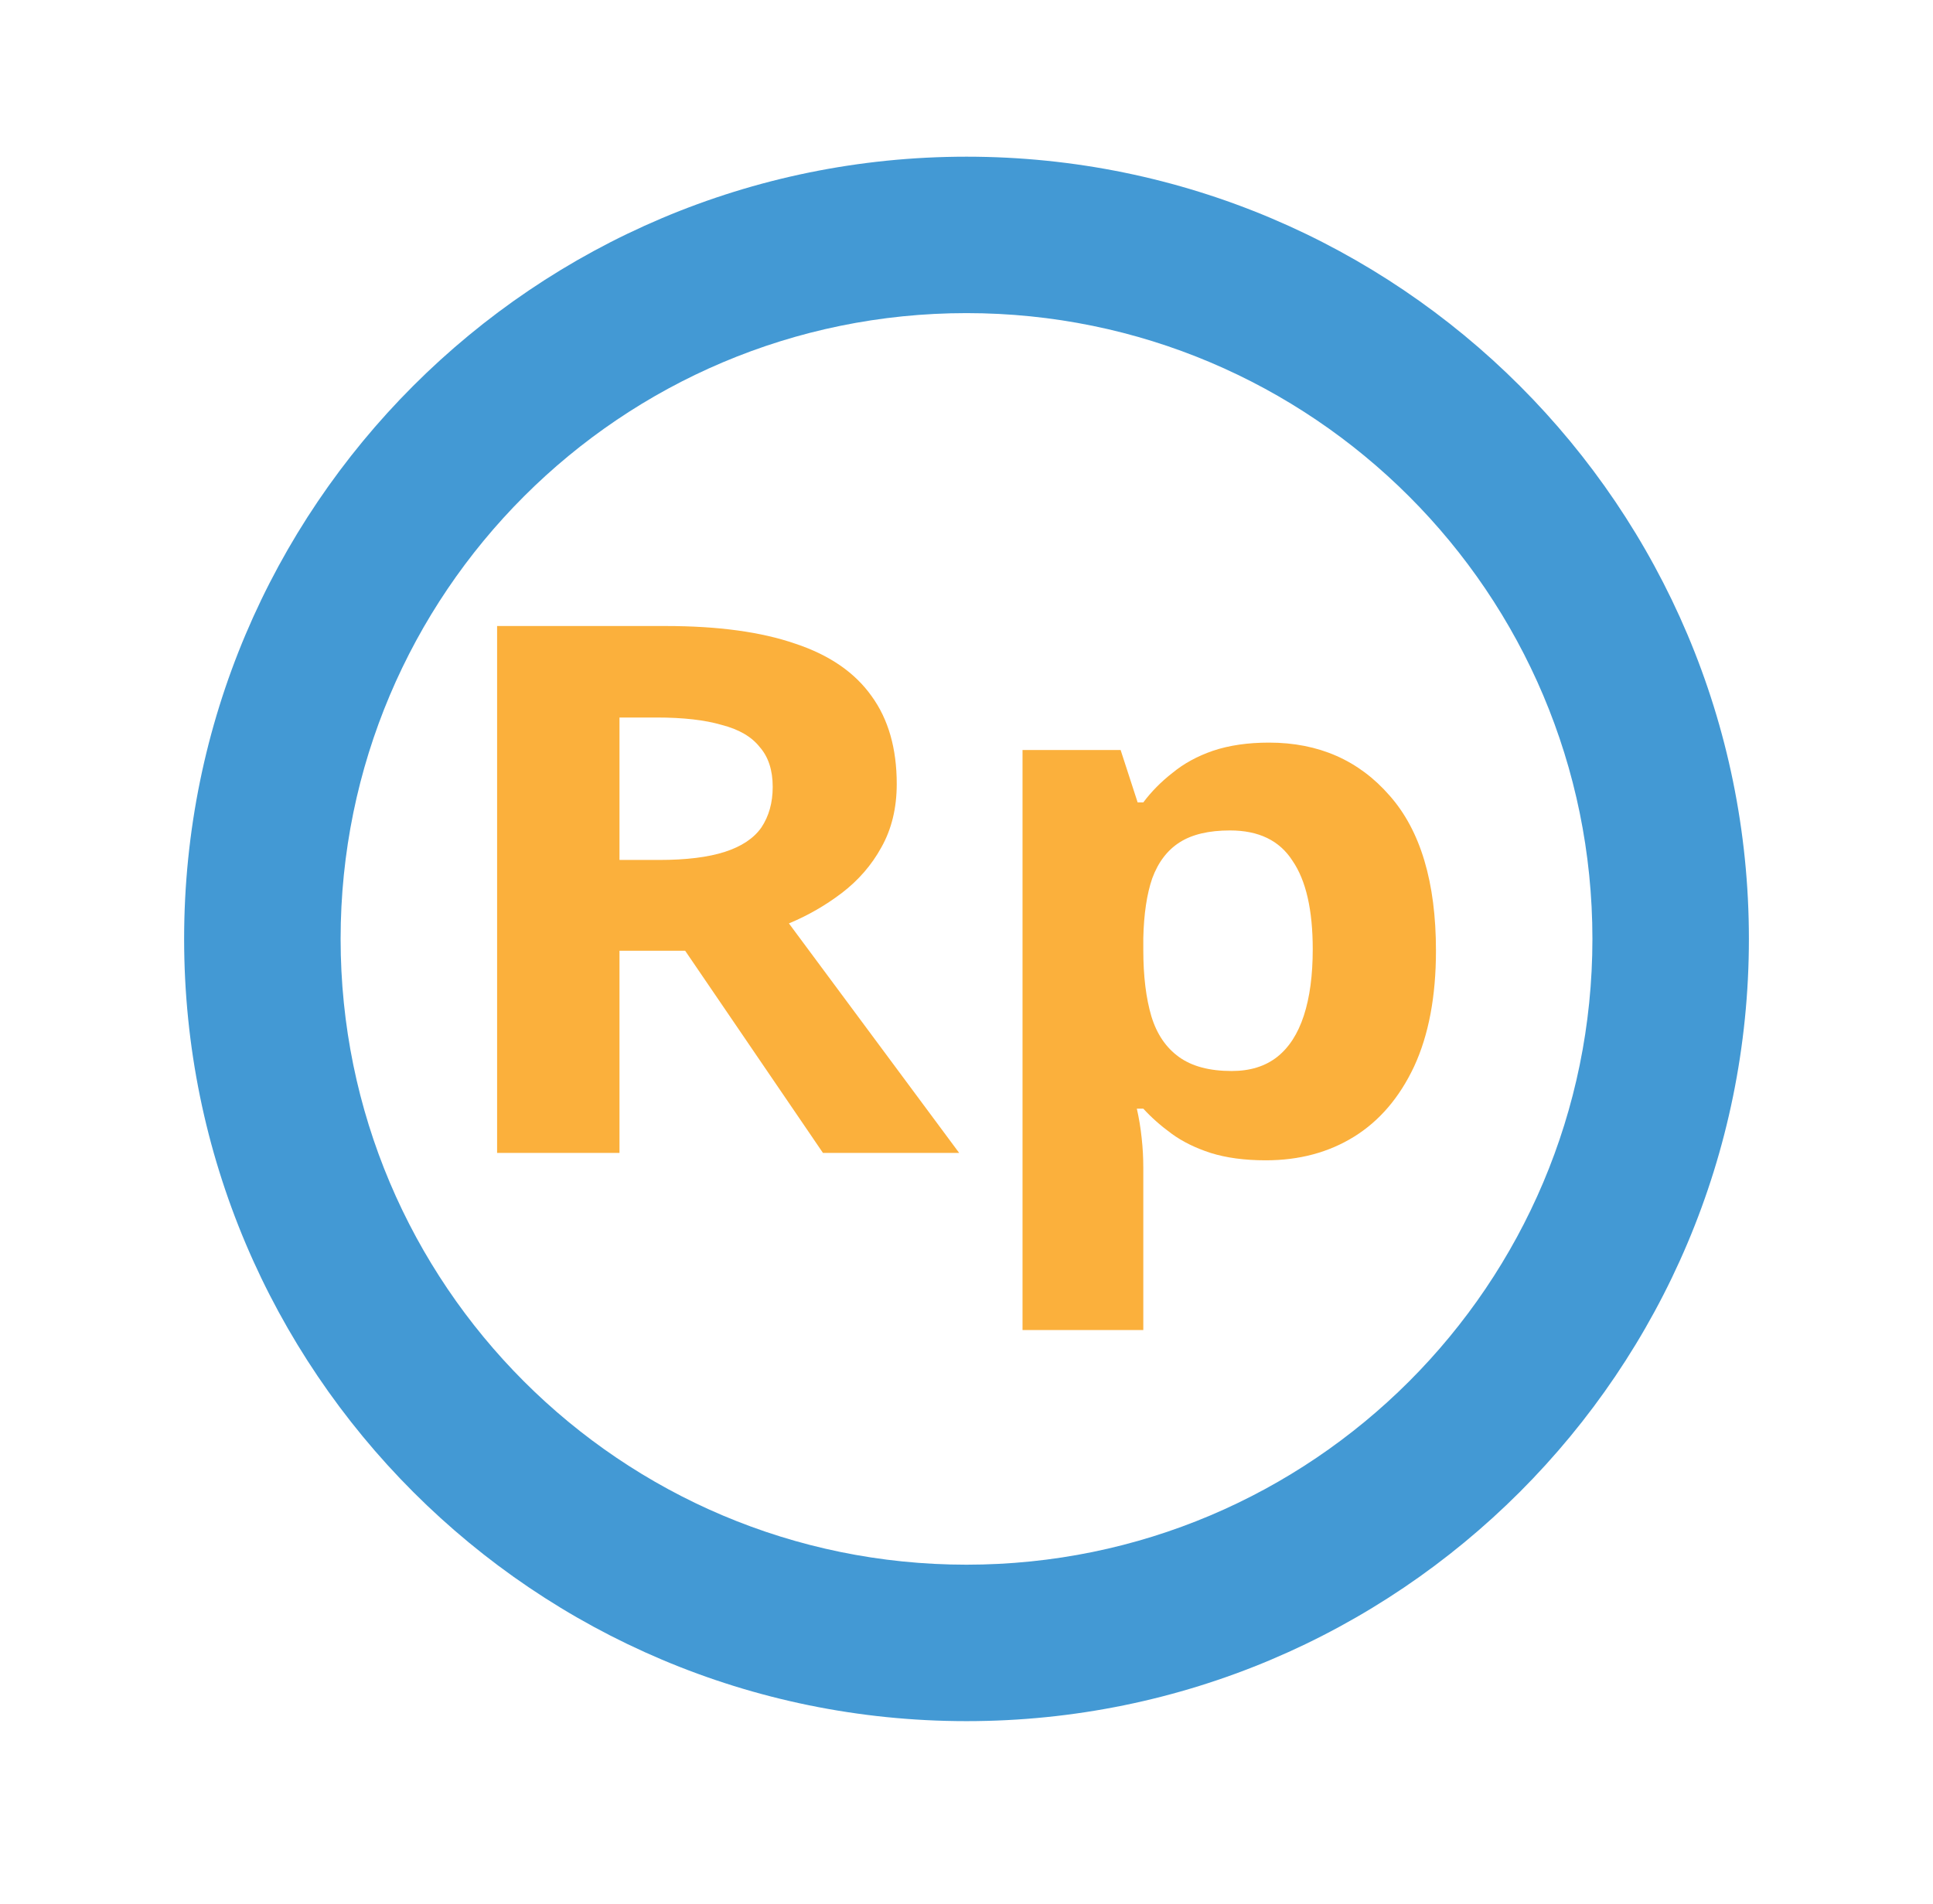
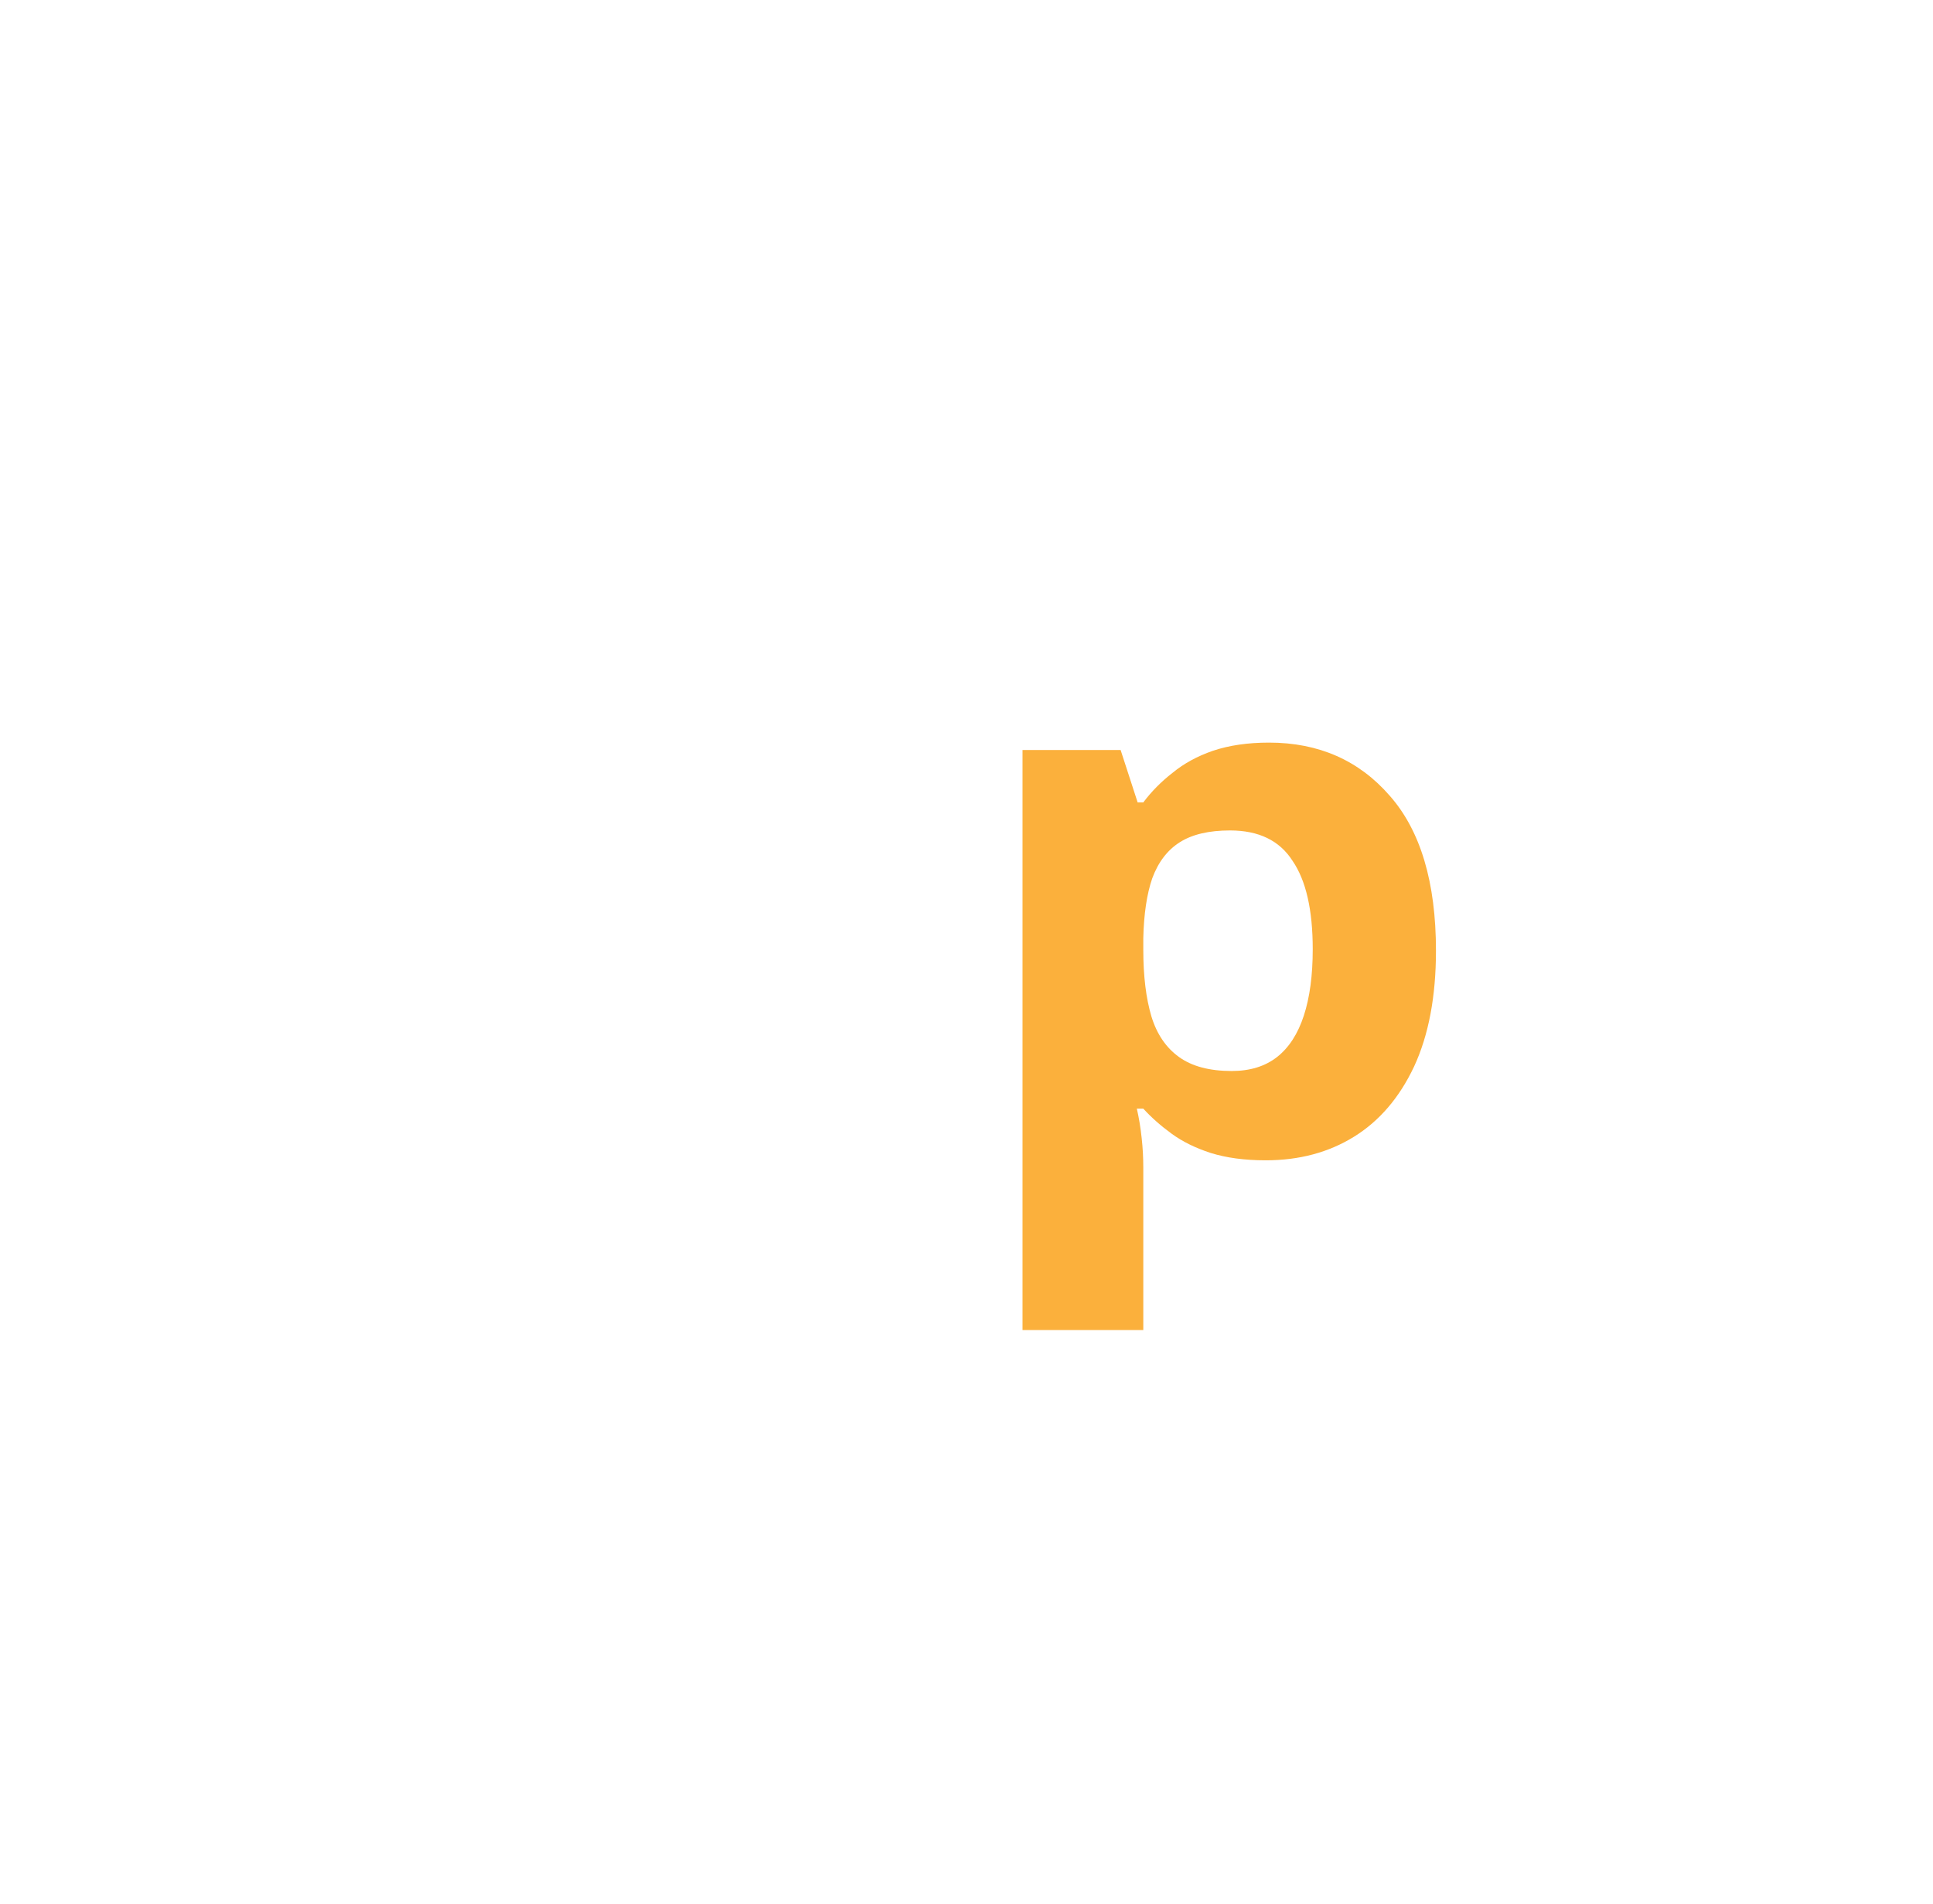
<svg xmlns="http://www.w3.org/2000/svg" width="67" height="66" viewBox="0 0 67 66" fill="none">
-   <path fill-rule="evenodd" clip-rule="evenodd" d="M33.501 10.855C21.519 10.855 11.806 20.569 11.806 32.55C11.806 44.532 21.519 54.245 33.501 54.245C45.482 54.245 55.195 44.532 55.195 32.55C55.195 20.569 45.482 10.855 33.501 10.855ZM6.382 32.55C6.382 17.573 18.523 5.432 33.501 5.432C48.478 5.432 60.619 17.573 60.619 32.55C60.619 47.528 48.478 59.669 33.501 59.669C18.523 59.669 6.382 47.528 6.382 32.55Z" fill="#4399D4" />
-   <path d="M23.074 21.703C24.891 21.703 26.39 21.908 27.57 22.317C28.75 22.709 29.63 23.315 30.211 24.134C30.792 24.935 31.082 25.95 31.082 27.178C31.082 28.014 30.904 28.747 30.548 29.378C30.211 29.992 29.752 30.521 29.171 30.964C28.609 31.391 28.001 31.74 27.345 32.013L33.246 39.97H28.525L23.748 32.96H21.472V39.97H17.23V21.703H23.074ZM22.765 24.875H21.472V29.813H22.849C23.786 29.813 24.544 29.719 25.125 29.532C25.706 29.344 26.127 29.063 26.39 28.688C26.652 28.295 26.783 27.826 26.783 27.28C26.783 26.701 26.633 26.24 26.333 25.899C26.052 25.541 25.612 25.285 25.013 25.131C24.432 24.961 23.683 24.875 22.765 24.875Z" fill="#FBB03C" />
  <path d="M43.984 25.745C45.707 25.745 47.102 26.359 48.17 27.587C49.238 28.798 49.772 30.589 49.772 32.96C49.772 34.546 49.519 35.885 49.013 36.977C48.507 38.051 47.814 38.861 46.934 39.407C46.053 39.953 45.033 40.226 43.871 40.226C43.141 40.226 42.504 40.14 41.961 39.97C41.436 39.799 40.986 39.578 40.612 39.305C40.237 39.032 39.909 38.742 39.628 38.435H39.404C39.478 38.759 39.535 39.1 39.572 39.458C39.61 39.799 39.628 40.14 39.628 40.481V46.11H35.442V26.001H38.842L39.432 27.818H39.628C39.909 27.442 40.246 27.101 40.64 26.794C41.033 26.47 41.502 26.214 42.045 26.027C42.607 25.839 43.253 25.745 43.984 25.745ZM42.635 28.79C41.904 28.79 41.324 28.926 40.893 29.199C40.462 29.472 40.144 29.89 39.937 30.453C39.75 30.998 39.647 31.689 39.628 32.525V32.934C39.628 33.838 39.722 34.606 39.909 35.237C40.097 35.851 40.415 36.32 40.865 36.644C41.314 36.968 41.923 37.13 42.691 37.13C43.328 37.13 43.852 36.968 44.265 36.644C44.677 36.32 44.986 35.842 45.192 35.211C45.398 34.58 45.501 33.813 45.501 32.909C45.501 31.544 45.267 30.521 44.798 29.839C44.349 29.139 43.628 28.79 42.635 28.79Z" fill="#FBB03C" />
</svg>